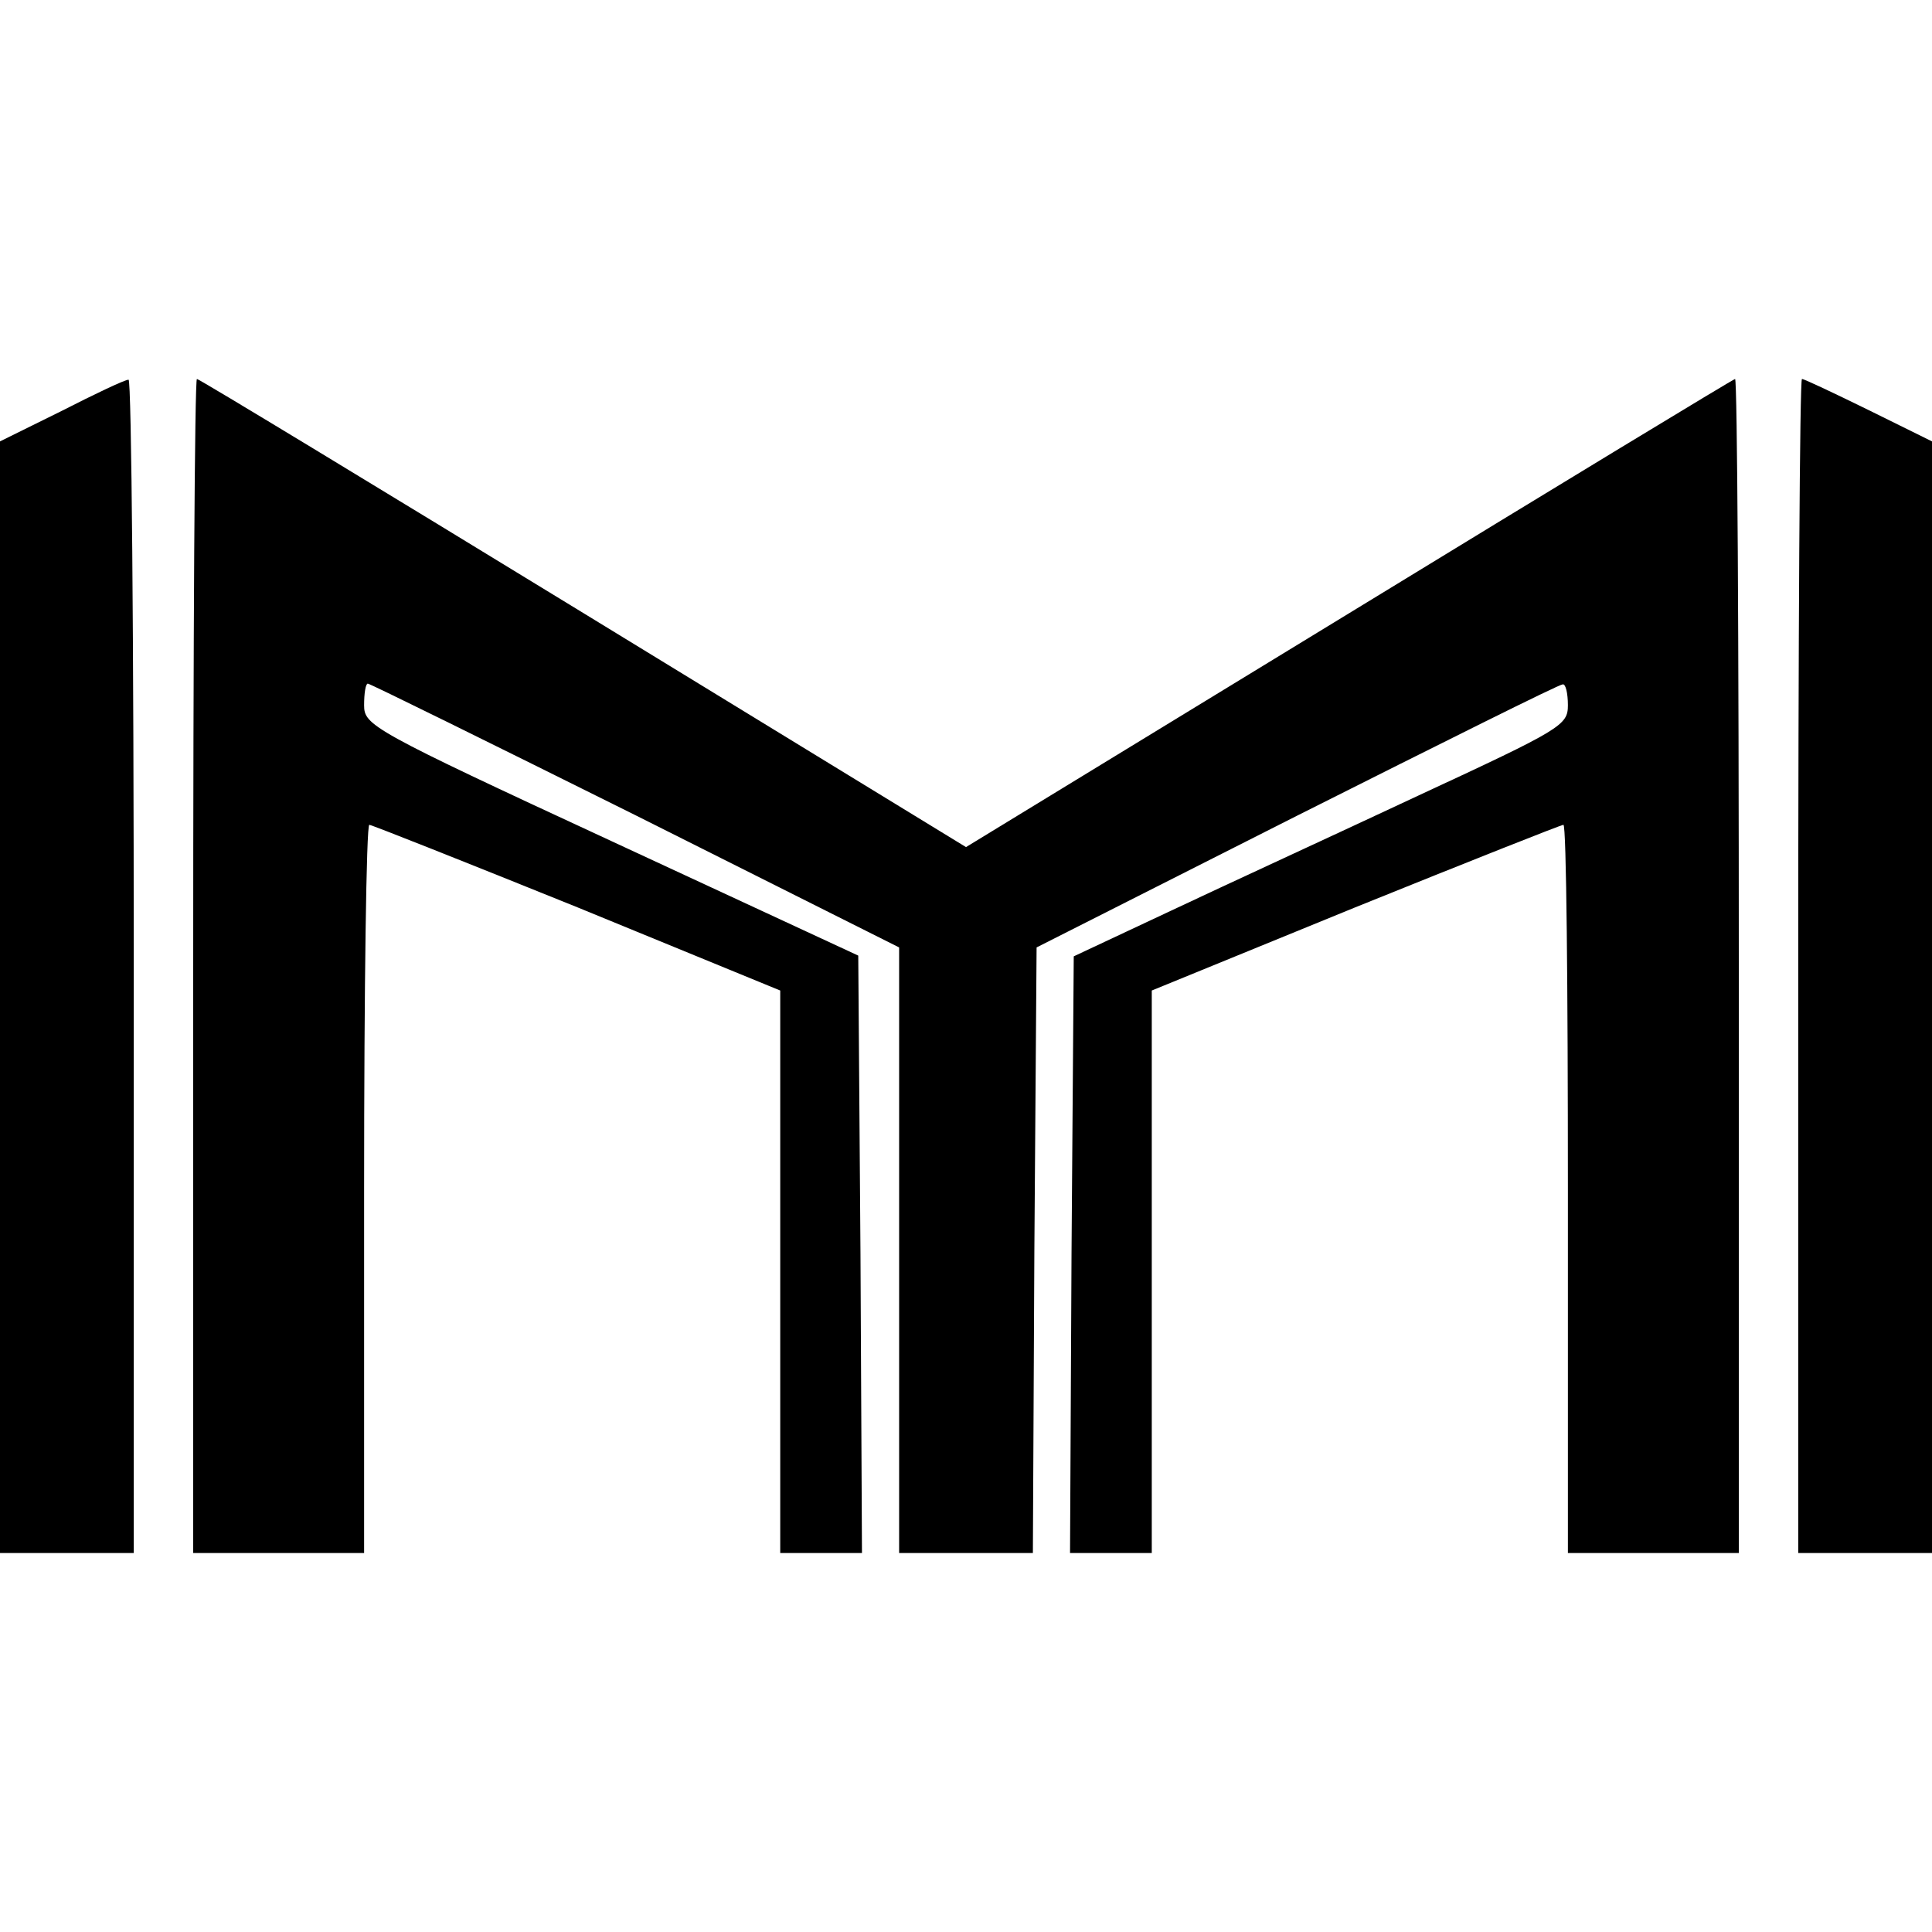
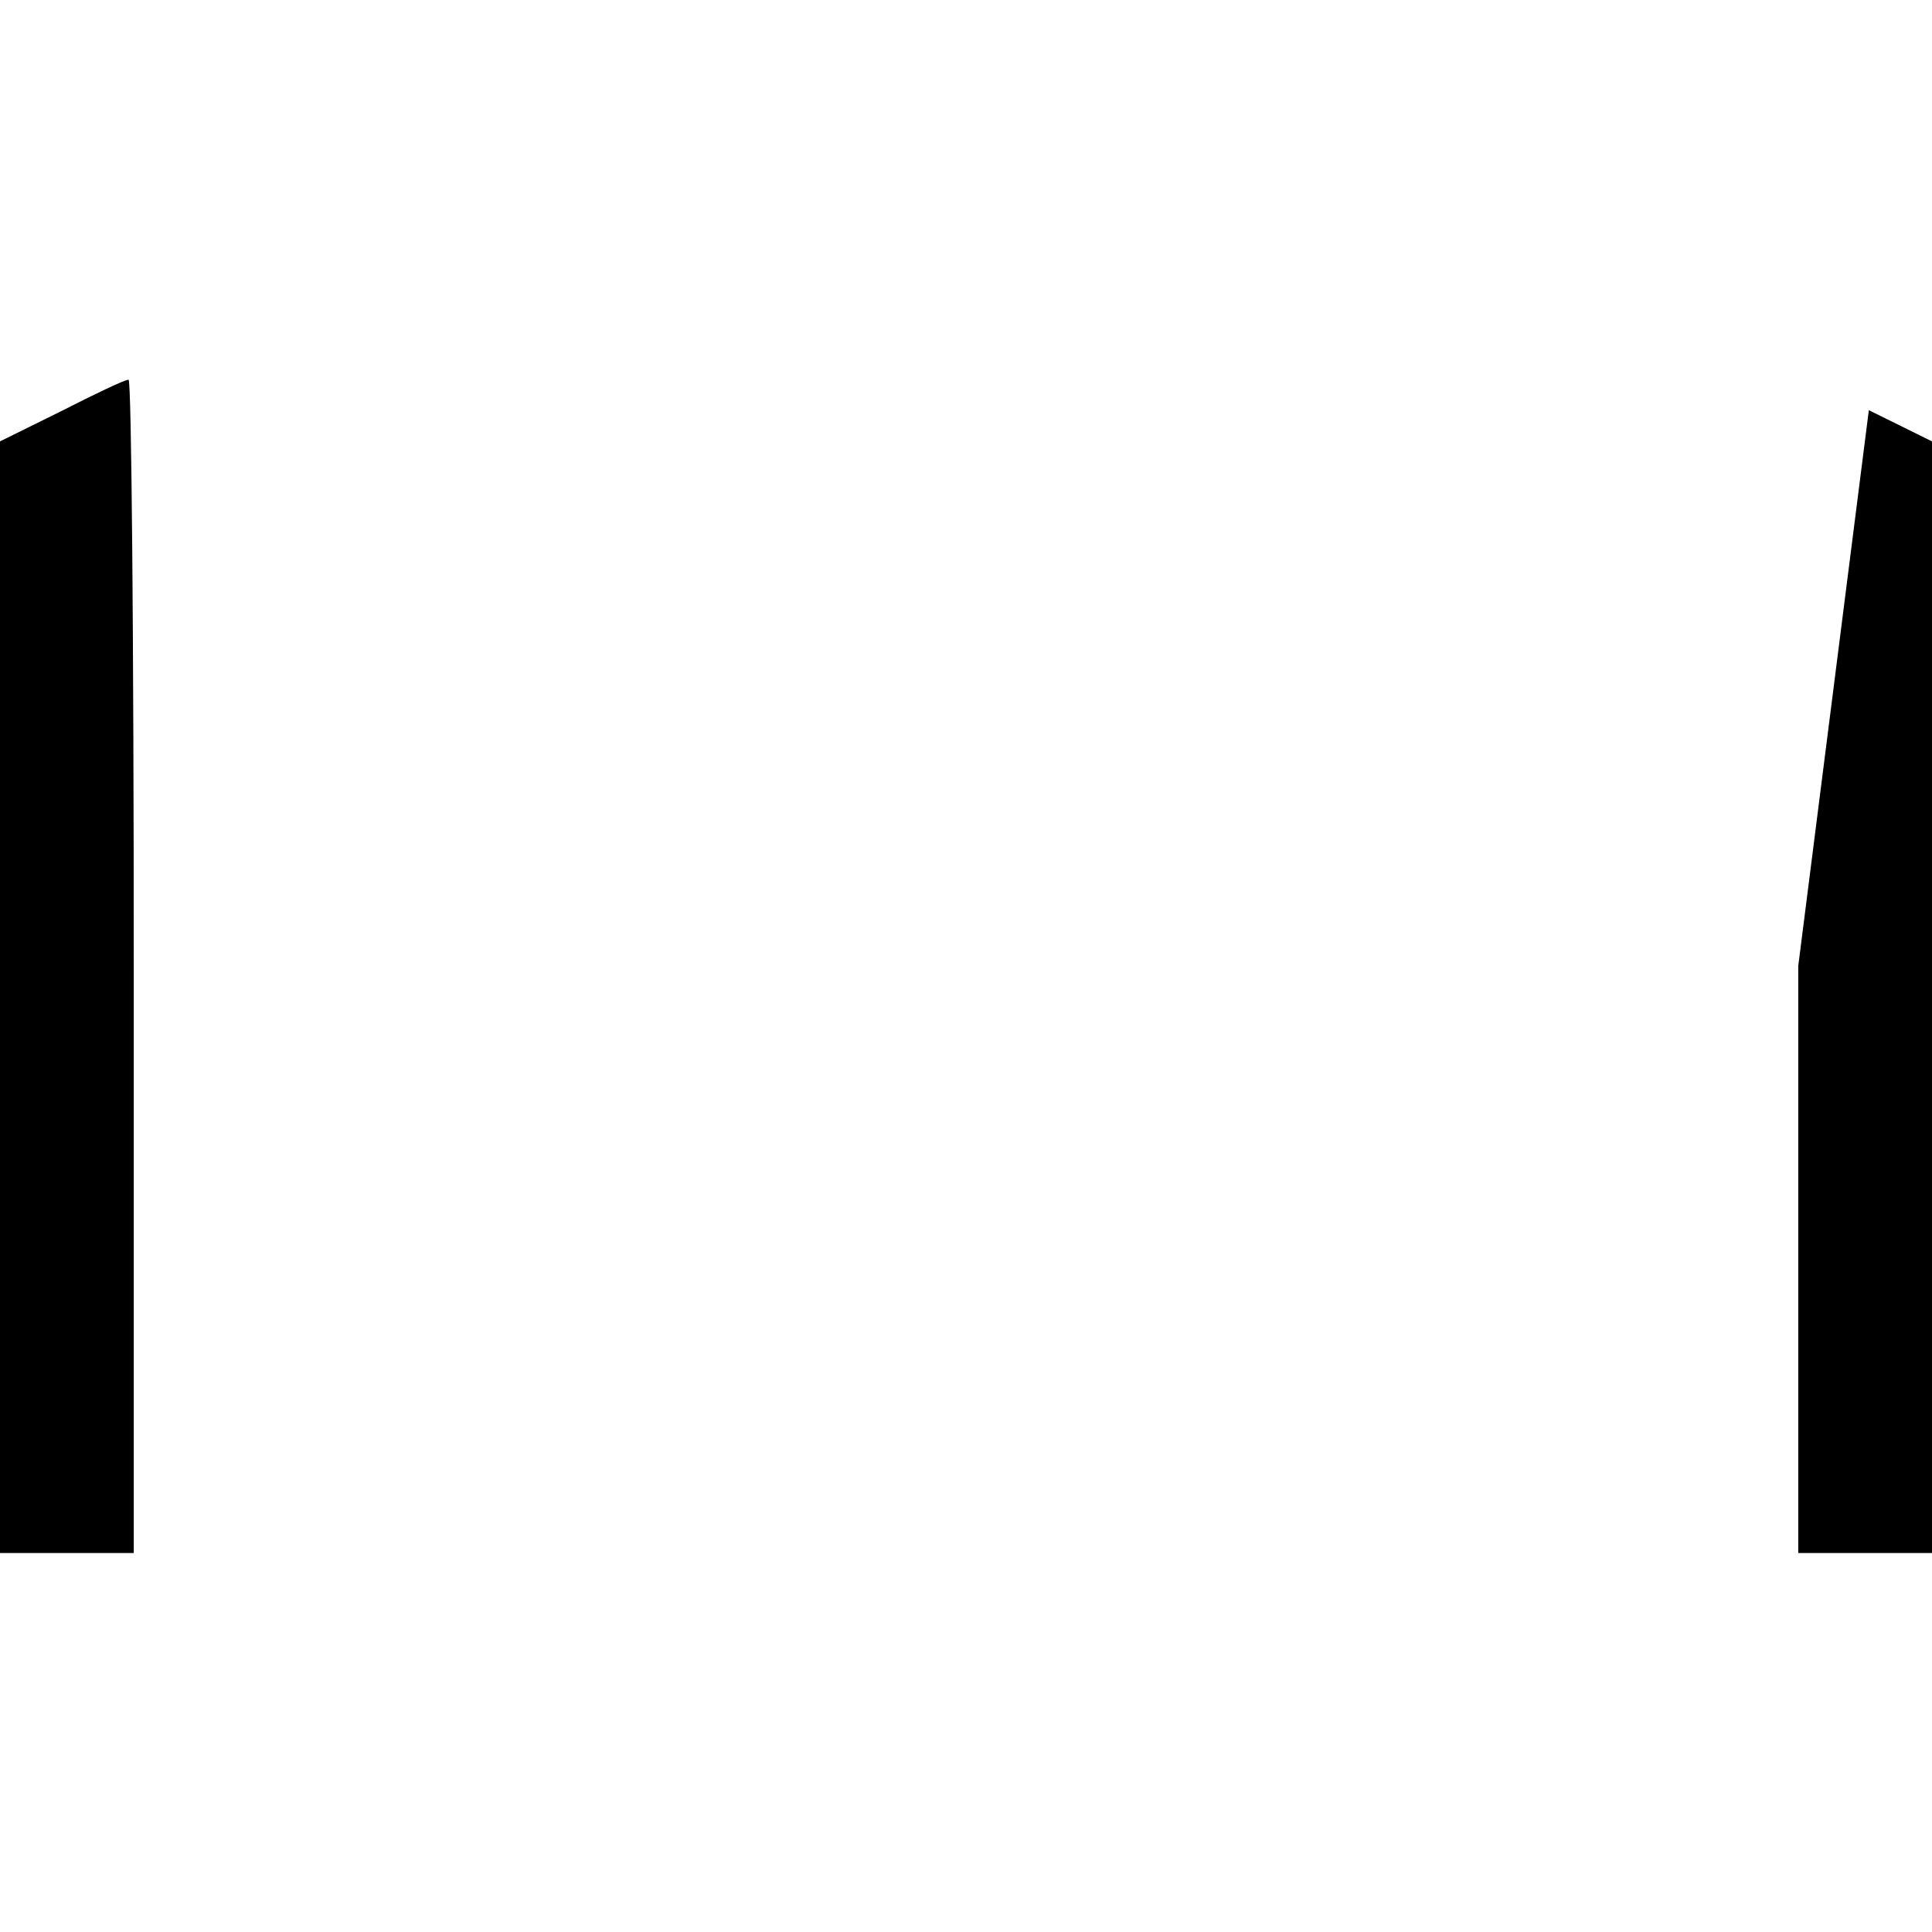
<svg xmlns="http://www.w3.org/2000/svg" version="1.0" width="260pt" height="260pt" viewBox="0 0 260 260" preserveAspectRatio="xMidYMid meet">
  <g transform="translate(0,260) scale(0.1,-0.1)" fill="#000000" stroke="none">
    <path d="M83 2047 l-83 -41 0 -748 0 -748 90 0 90 0 0 790 c0 435 -3 790 -7 789 -5 0 -45 -19 -90 -42z" />
-     <path d="M260 1300 l0 -790 115 0 115 0 0 490 c0 270 3 490 7 490 3 0 129 -50 280 -111 l273 -112 0 -378 0 -379 55 0 55 0 -2 402 -3 402 -332 154 c-324 150 -333 156 -333 183 0 16 2 29 5 29 3 0 165 -80 360 -177 l355 -178 0 -407 0 -408 90 0 90 0 2 408 3 407 350 177 c193 97 353 177 358 177 4 1 7 -12 7 -28 0 -27 -8 -32 -202 -122 -111 -52 -261 -121 -333 -155 l-130 -61 -3 -401 -2 -402 55 0 55 0 0 379 0 378 274 112 c151 61 277 111 280 111 4 0 6 -220 6 -490 l0 -490 115 0 115 0 0 790 c0 435 -2 790 -5 790 -2 0 -236 -142 -519 -315 l-516 -315 -515 315 c-283 173 -517 315 -520 315 -3 0 -5 -355 -5 -790z" />
-     <path d="M2420 1300 l0 -790 90 0 90 0 0 748 0 748 -85 42 c-47 23 -87 42 -90 42 -3 0 -5 -355 -5 -790z" />
+     <path d="M2420 1300 l0 -790 90 0 90 0 0 748 0 748 -85 42 z" />
  </g>
</svg>